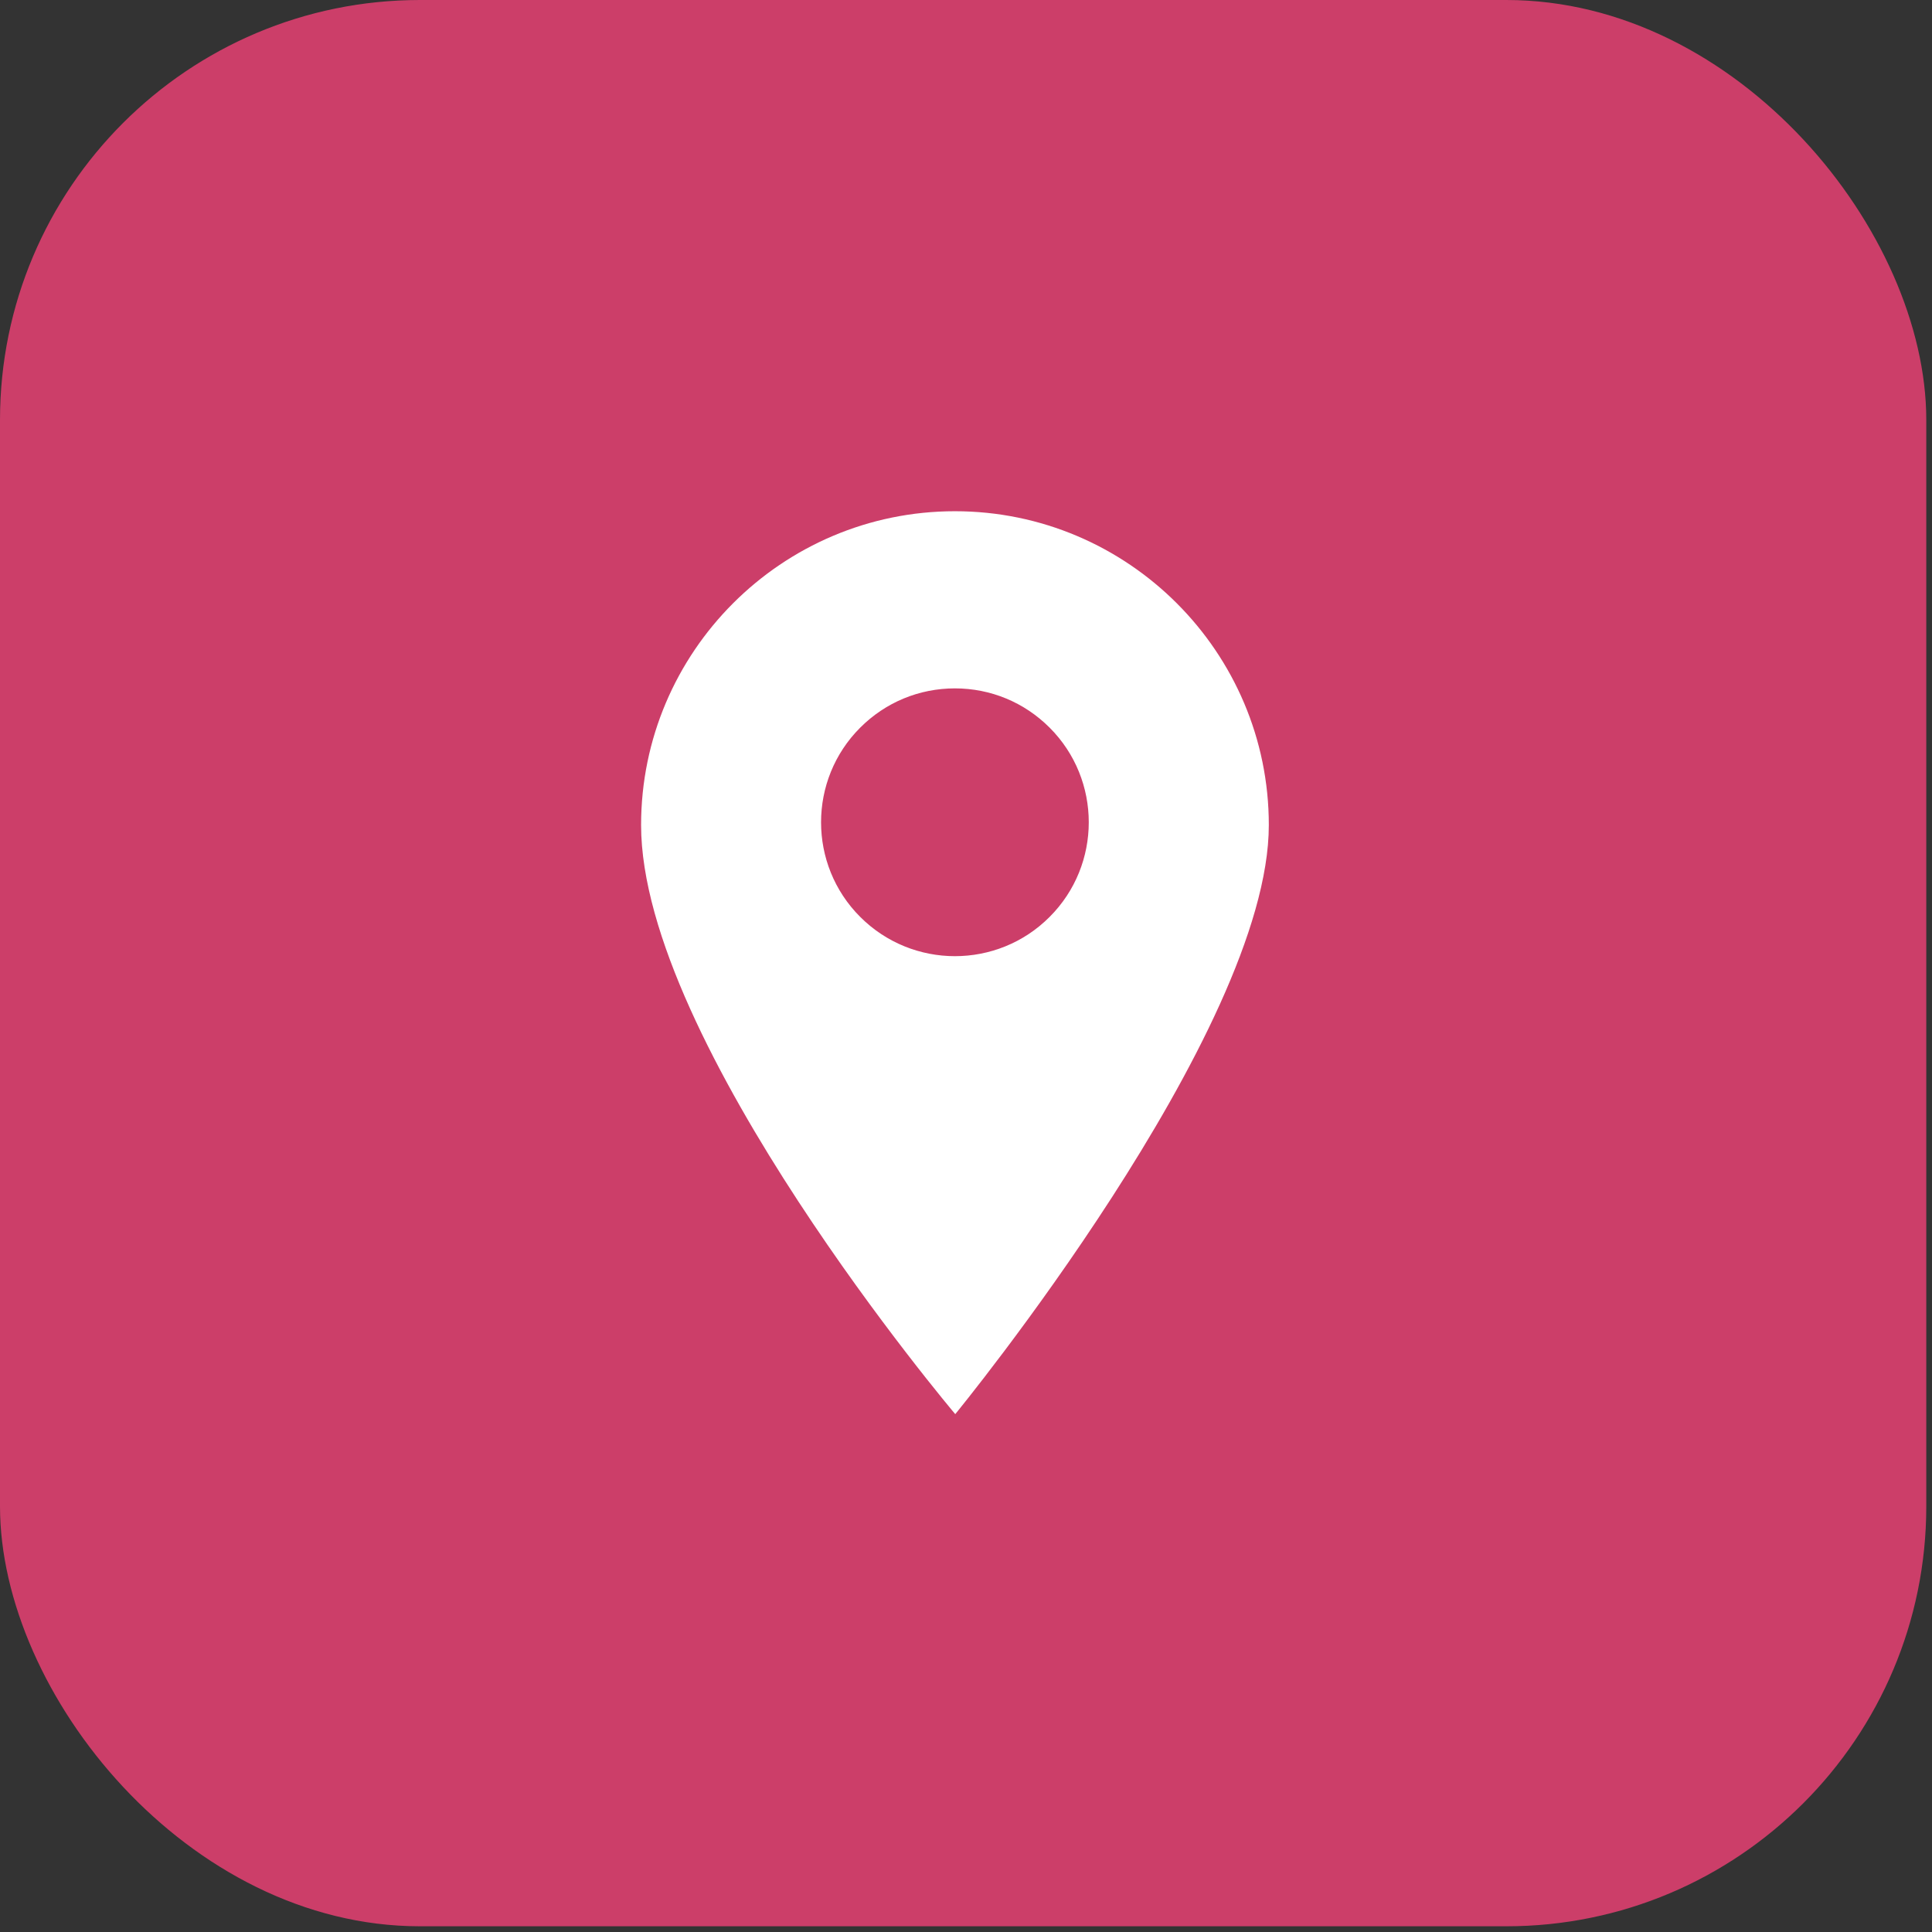
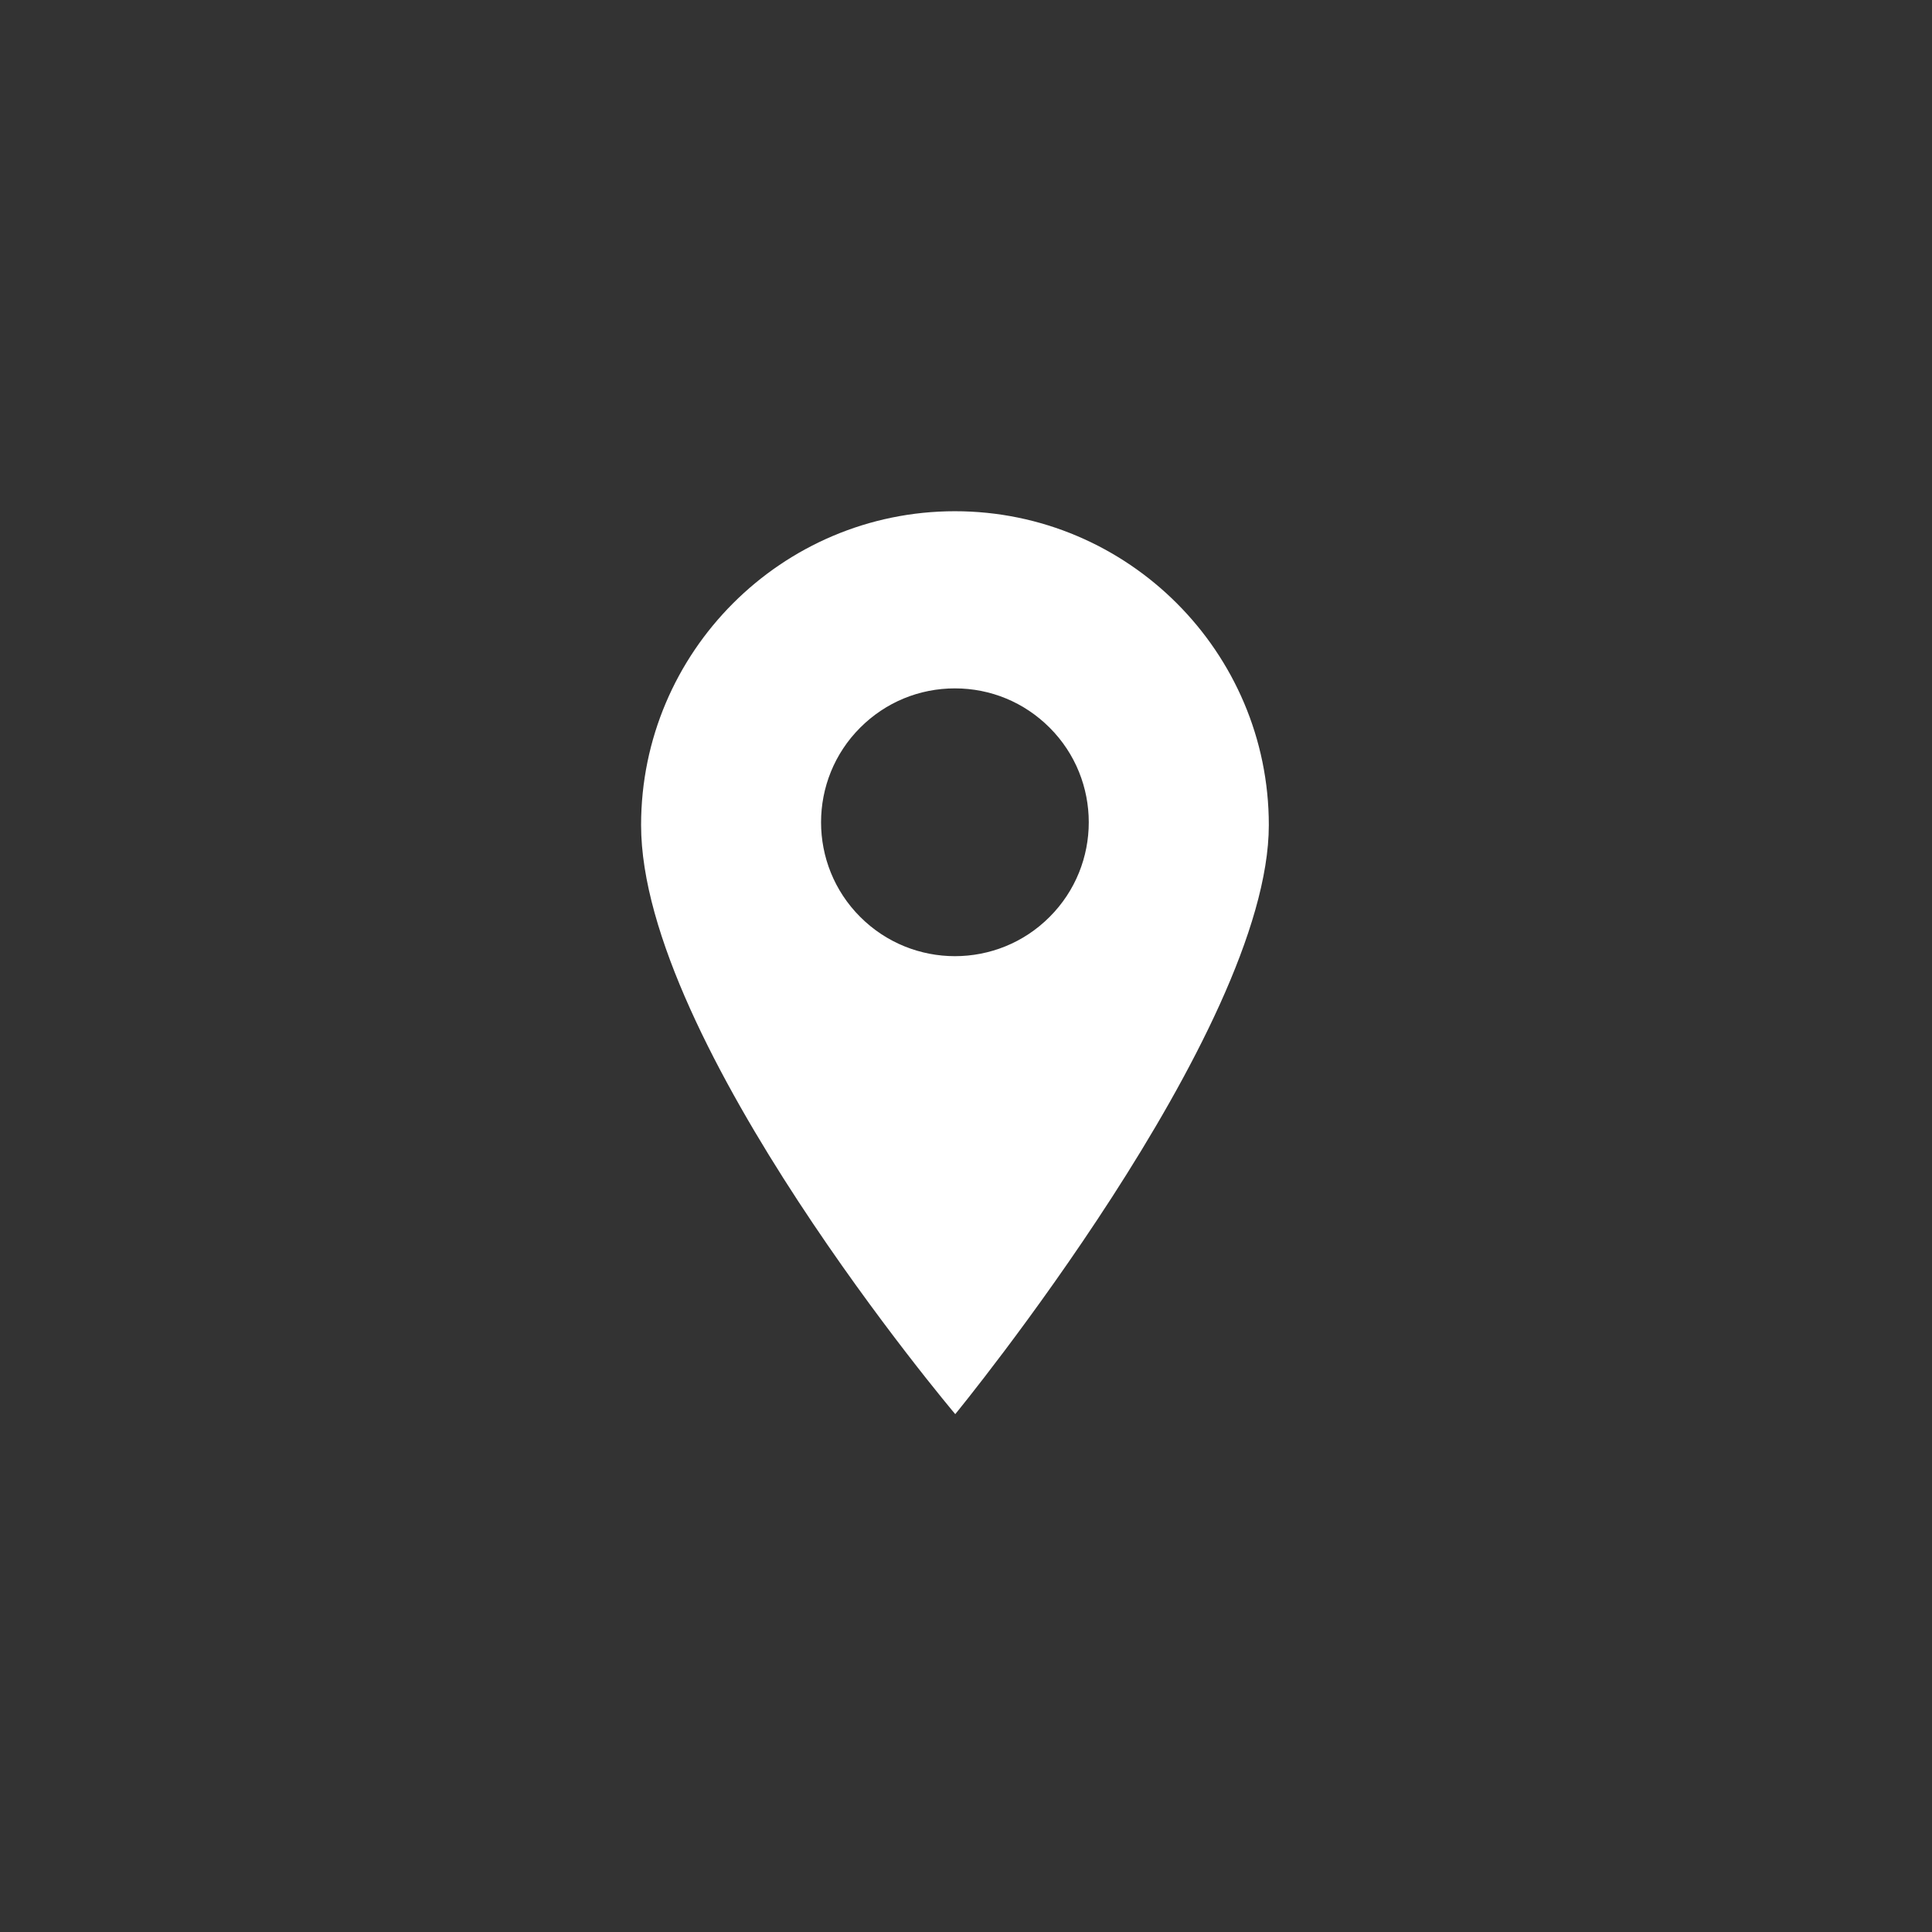
<svg xmlns="http://www.w3.org/2000/svg" width="23" height="23" viewBox="0 0 23 23" fill="none">
  <rect x="0" y="0" width="23" height="23" fill="#333333" stroke="none" />
-   <rect width="22.932" height="22.932" rx="5" fill="#CC3E69" />
  <path d="M11.368 6.086C9.308 6.086 7.632 7.762 7.632 9.822C7.632 12.412 11.372 16.835 11.372 16.835C11.372 16.835 15.105 12.284 15.105 9.822C15.105 7.762 13.428 6.086 11.368 6.086ZM12.495 10.916C12.185 11.227 11.777 11.383 11.368 11.383C10.96 11.383 10.552 11.227 10.241 10.916C9.619 10.295 9.619 9.283 10.241 8.662C10.542 8.361 10.942 8.195 11.368 8.195C11.794 8.195 12.194 8.361 12.495 8.662C13.117 9.283 13.117 10.295 12.495 10.916Z" fill="white" />
</svg>